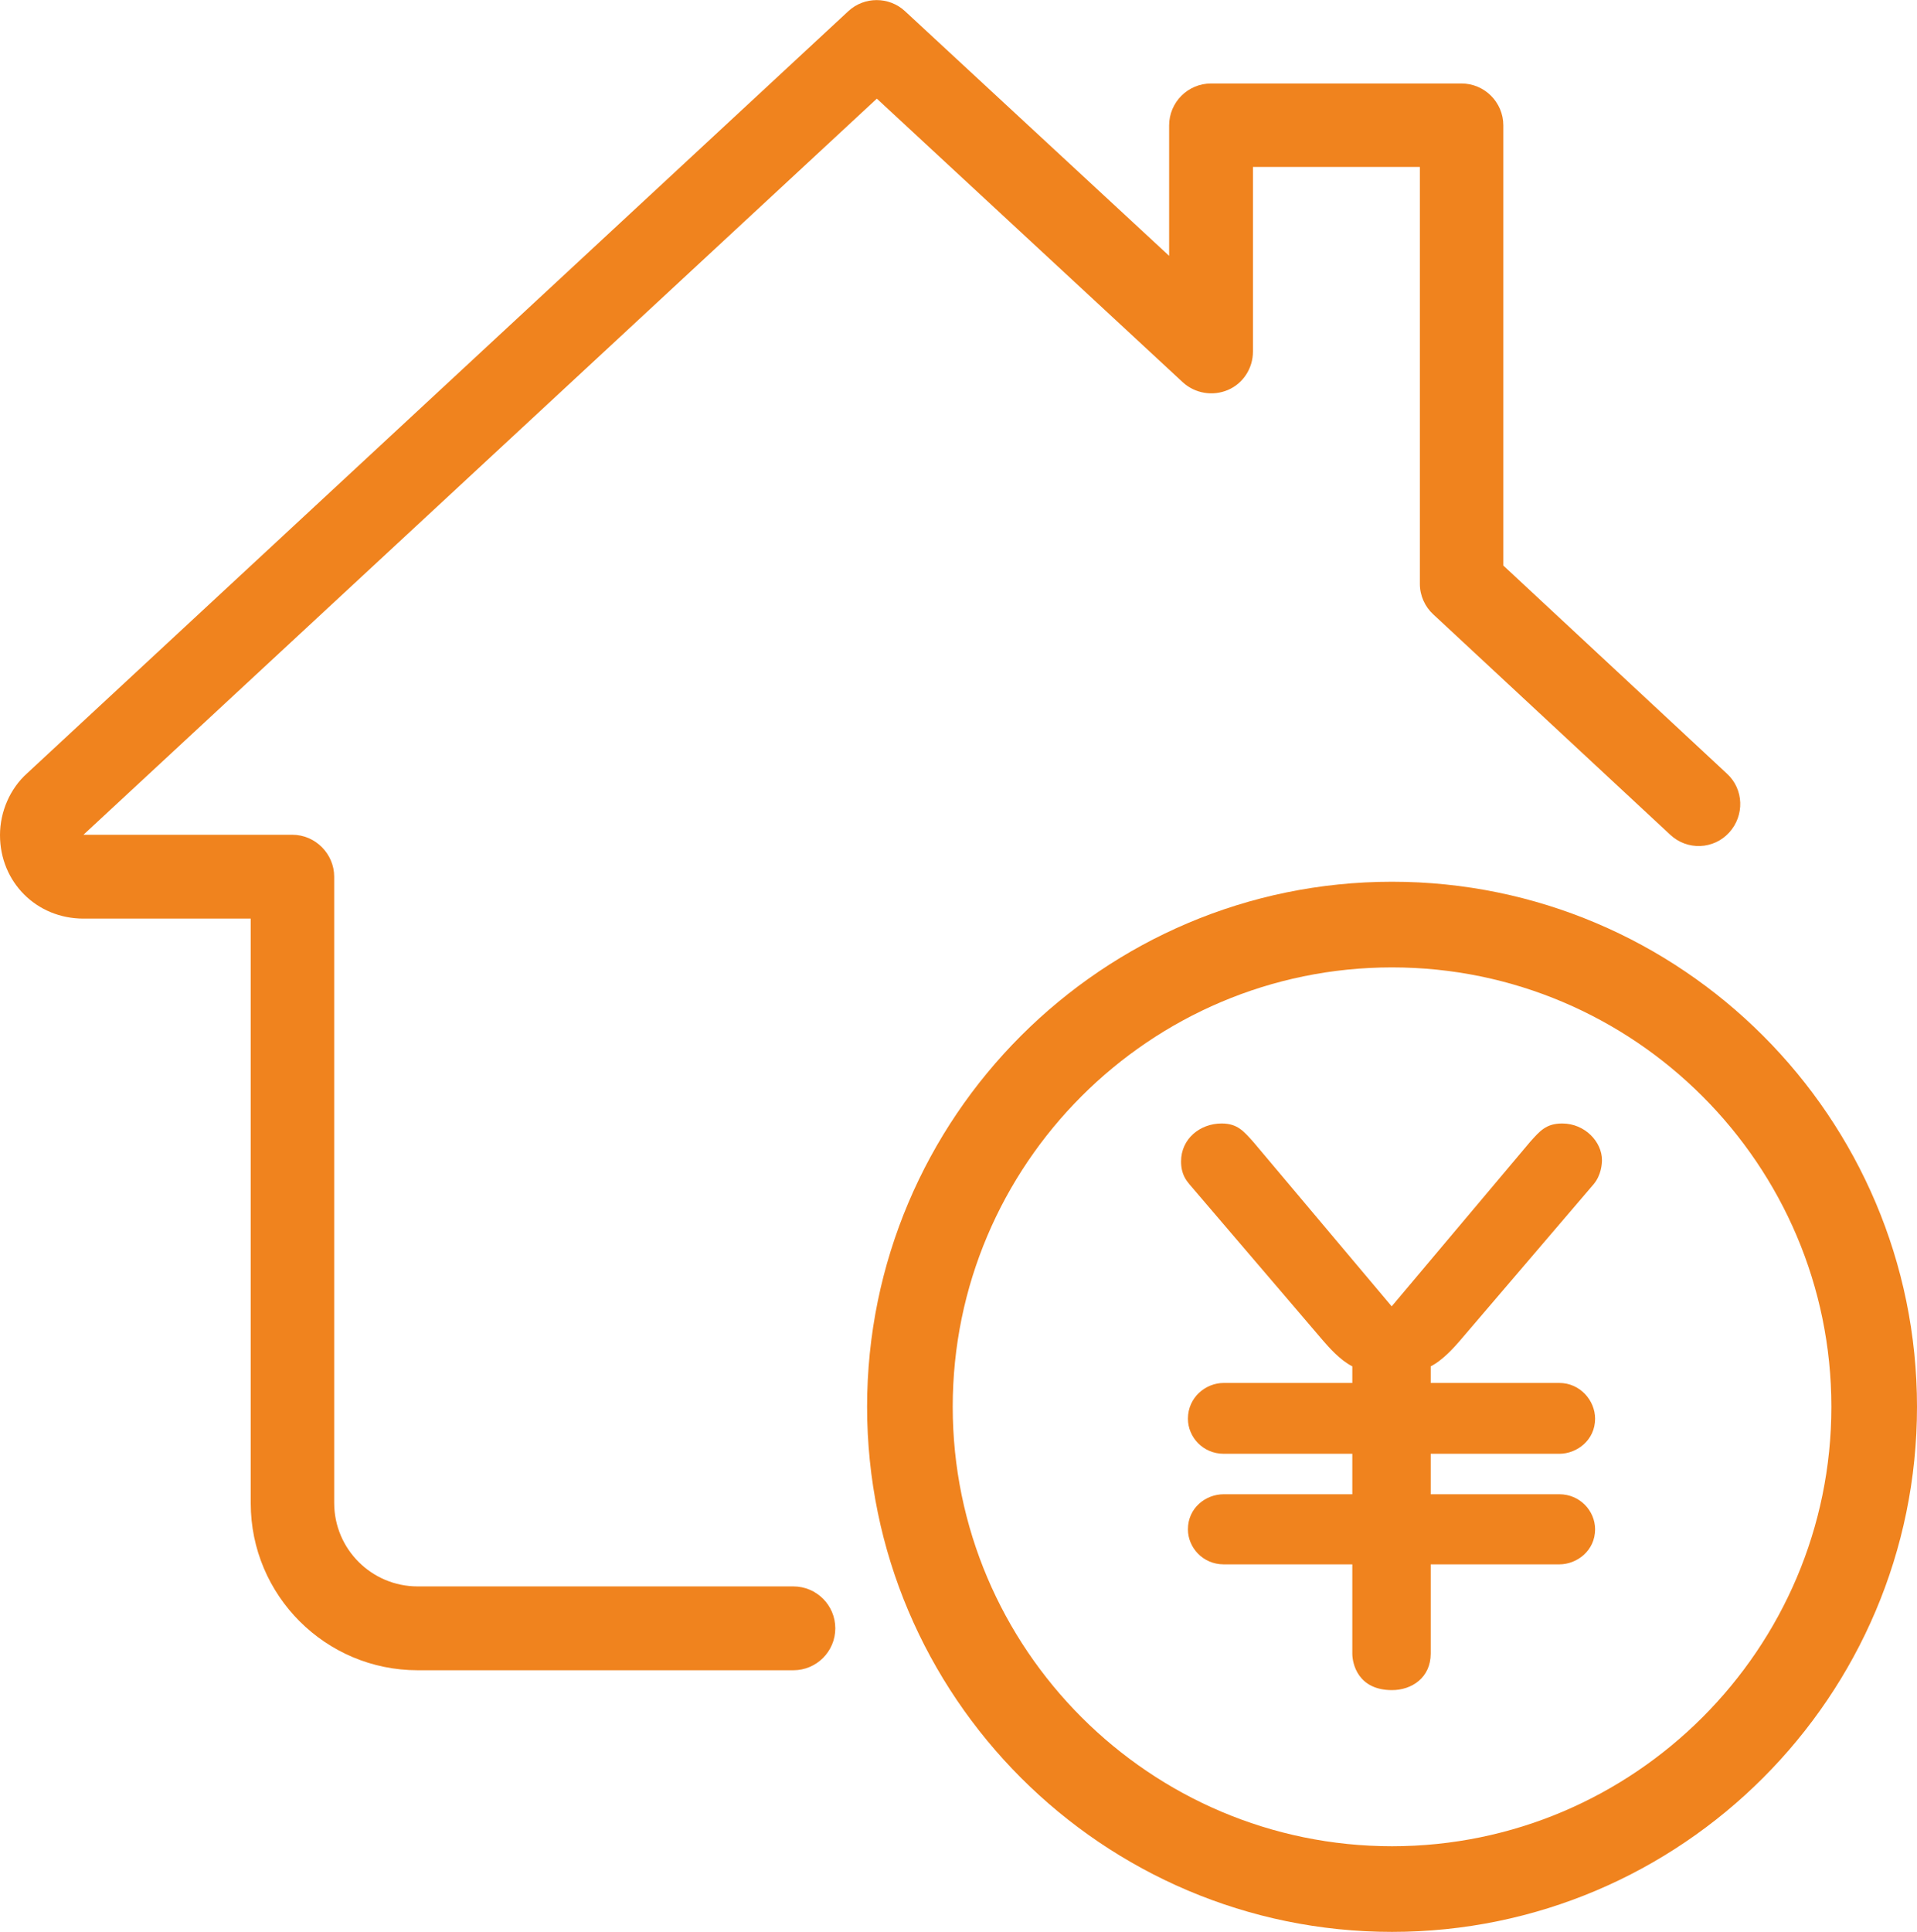
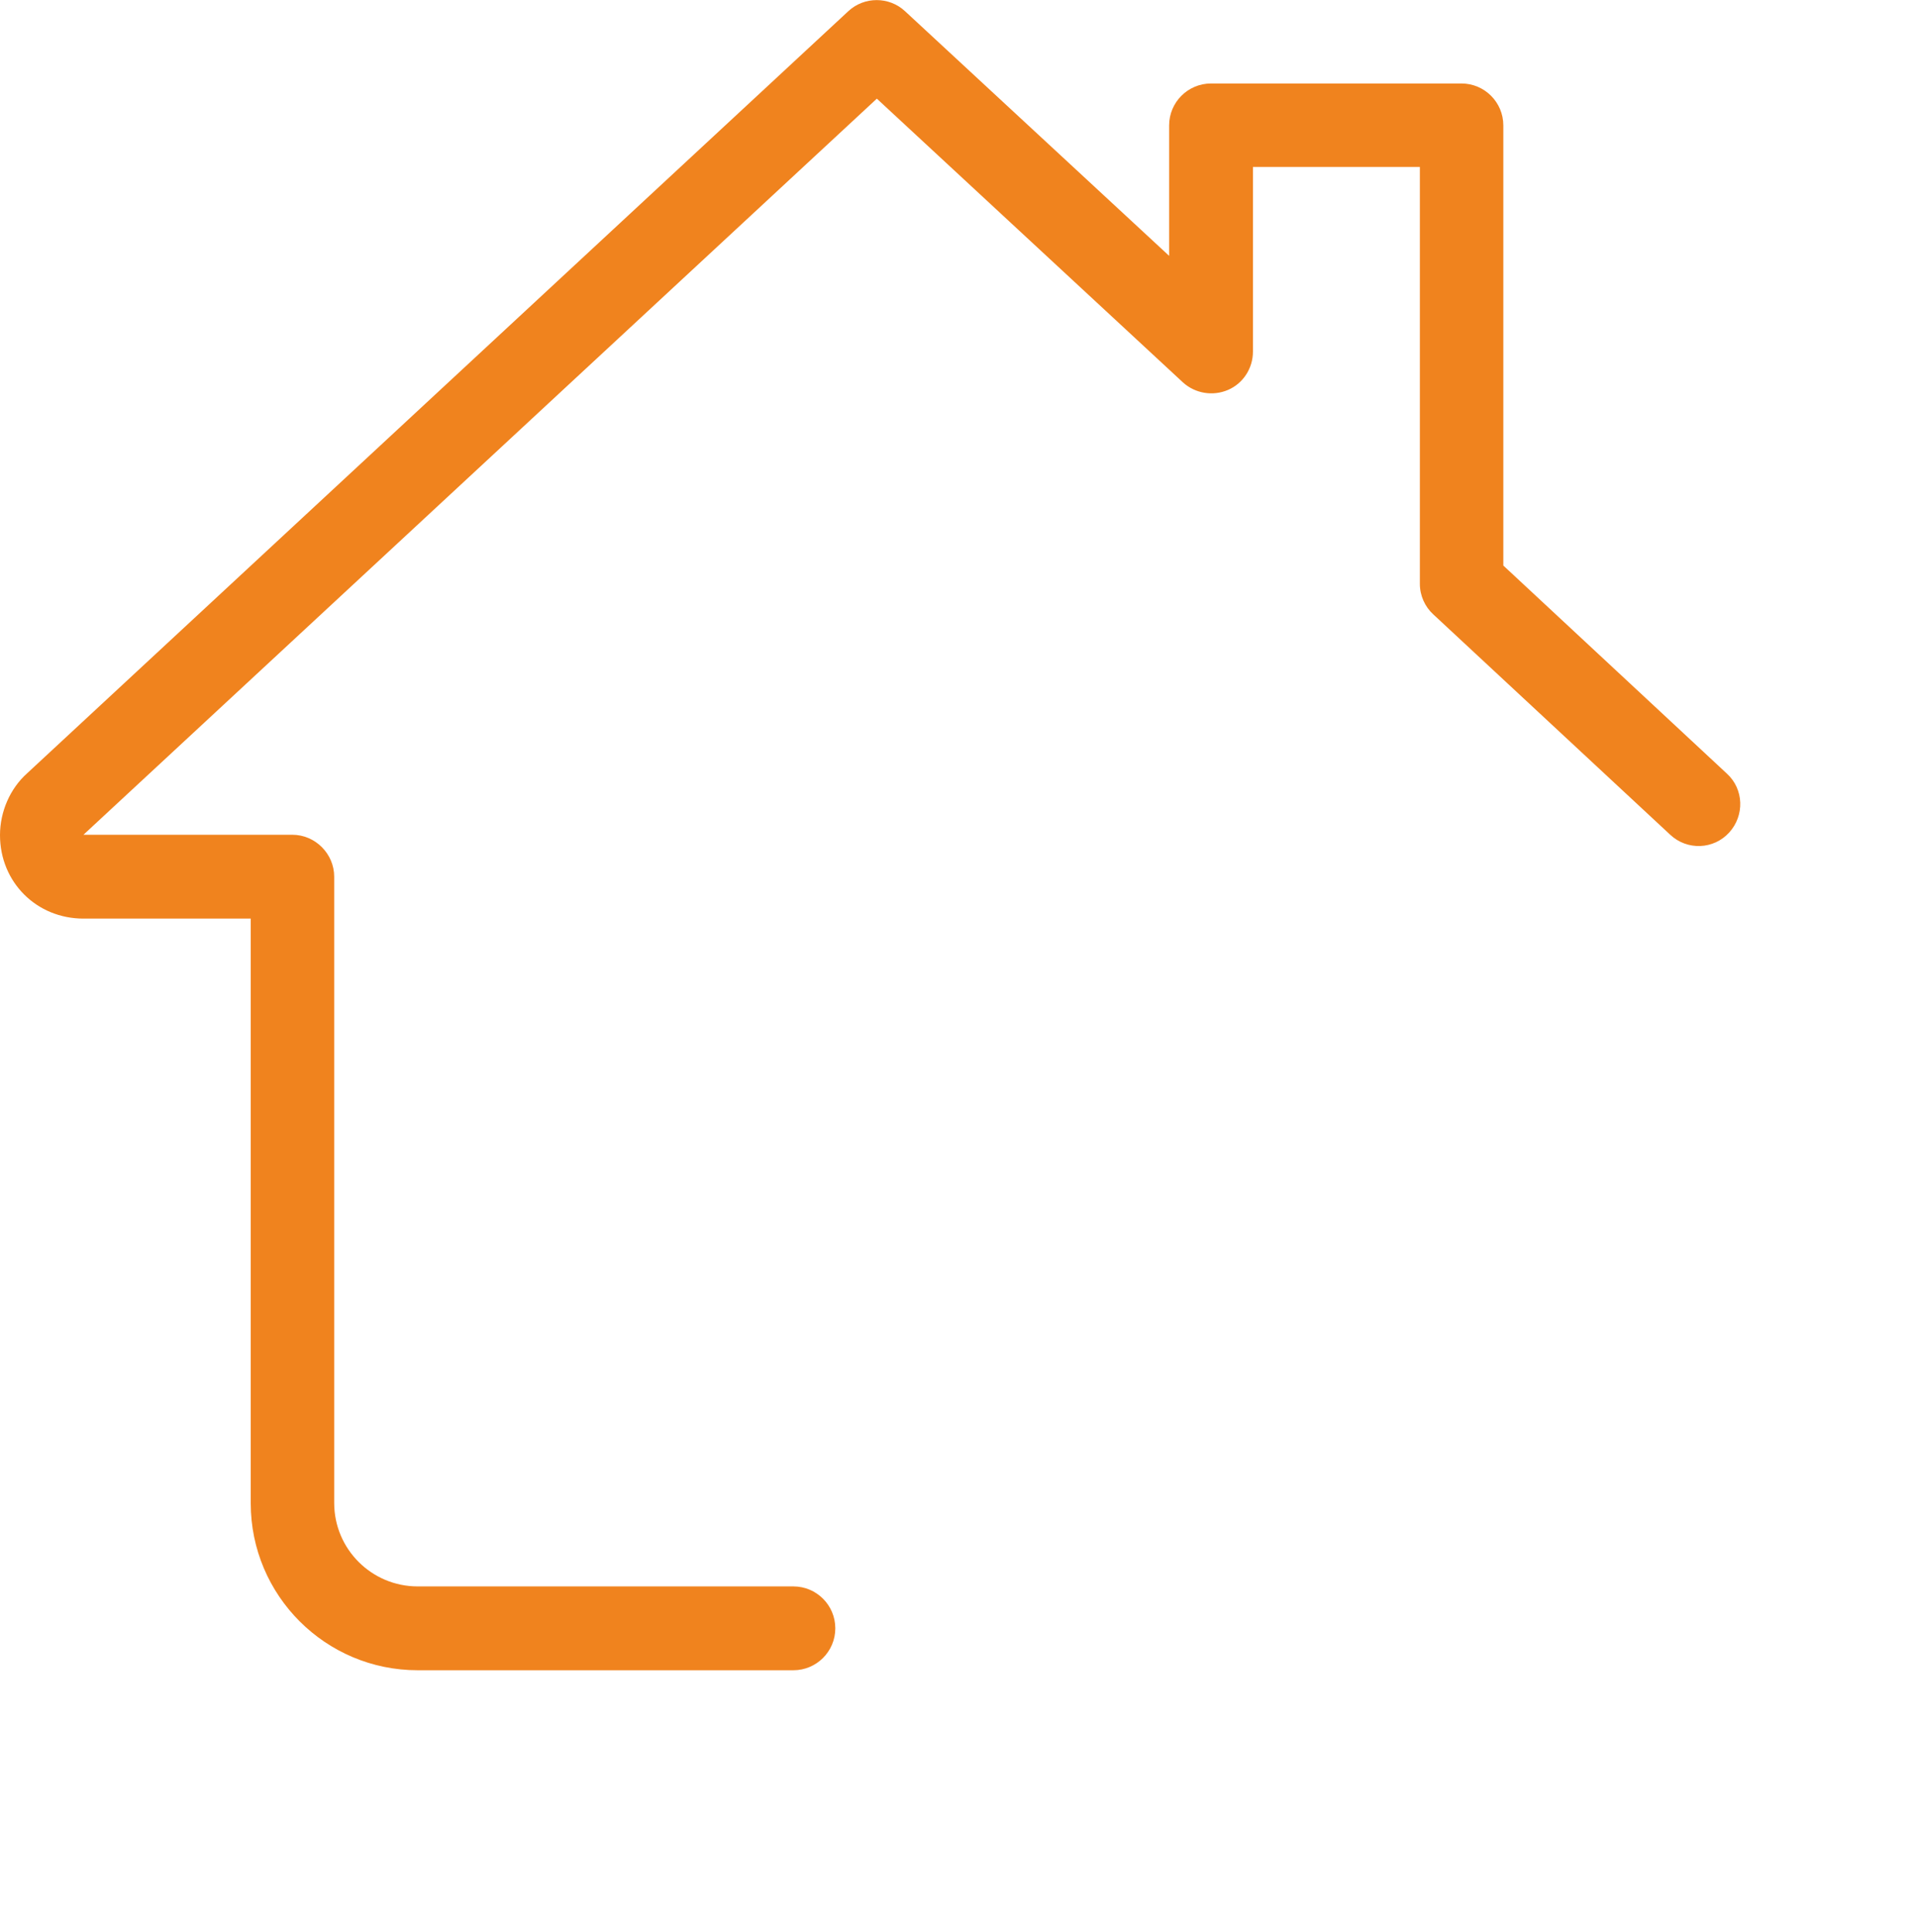
<svg xmlns="http://www.w3.org/2000/svg" id="_レイヤー_2" viewBox="0 0 53.06 53.46">
  <defs>
    <style>.cls-1,.cls-2{fill:#f0831e;}.cls-3,.cls-2{isolation:isolate;}</style>
  </defs>
  <g id="_デザイン">
    <g>
      <g class="cls-3">
        <path class="cls-1" d="M21.96,46.22H11.56c-2.55,0-4.62-2.07-4.62-4.62V25.42H2.31c-1.3,0-2.31-1.01-2.31-2.31,0-.65,.28-1.29,.75-1.71L23.48,.31c.44-.41,1.13-.41,1.57,0l7.31,6.77V3.47c0-.64,.52-1.16,1.16-1.16h6.93c.64,0,1.16,.52,1.16,1.16V15.65l6.19,5.76c.47,.43,.49,1.16,.06,1.63-.43,.47-1.16,.5-1.63,.06l-6.56-6.1c-.23-.21-.37-.52-.37-.84V4.62h-4.62v5.11c0,.46-.27,.88-.69,1.06-.42,.18-.91,.1-1.25-.21L24.27,2.73,2.31,23.1h5.78c.64,0,1.16,.53,1.16,1.16v17.33c0,1.28,1.04,2.31,2.31,2.31h10.4c.64,0,1.16,.52,1.16,1.16s-.52,1.16-1.16,1.16h0Z" />
      </g>
-       <path class="cls-2" d="M38.53,53.46c-8.01,0-14.53-6.52-14.53-14.53s6.52-14.53,14.53-14.53,14.53,6.52,14.53,14.53-6.52,14.53-14.53,14.53Zm0-26.69c-6.71,0-12.16,5.46-12.16,12.16s5.46,12.16,12.16,12.16,12.16-5.46,12.16-12.16-5.46-12.16-12.16-12.16Z" />
      <g class="cls-3">
-         <path class="cls-1" d="M42.35,31.6c.27-.3,.44-.51,.89-.51,.63,0,1.1,.51,1.1,1.01,0,.11-.02,.42-.23,.67l-3.71,4.34c-.13,.15-.46,.53-.8,.7v.46h3.56c.57,0,.99,.48,.99,.99,0,.59-.5,.97-.99,.97h-3.56v1.12h3.56c.57,0,.99,.46,.99,.97,0,.59-.5,.97-.99,.97h-3.56v2.47c0,.67-.53,1.01-1.07,1.01-.95,0-1.1-.74-1.1-1.01v-2.47h-3.56c-.57,0-.99-.46-.99-.97,0-.59,.49-.97,.99-.97h3.56v-1.12h-3.56c-.57,0-.99-.46-.99-.97,0-.59,.49-.99,.99-.99h3.56v-.46c-.34-.17-.65-.53-.8-.7l-3.71-4.34c-.08-.1-.23-.27-.23-.63,0-.63,.53-1.05,1.12-1.05,.44,0,.61,.21,.88,.51l3.83,4.55,3.83-4.55Z" />
-       </g>
+         </g>
    </g>
  </g>
</svg>